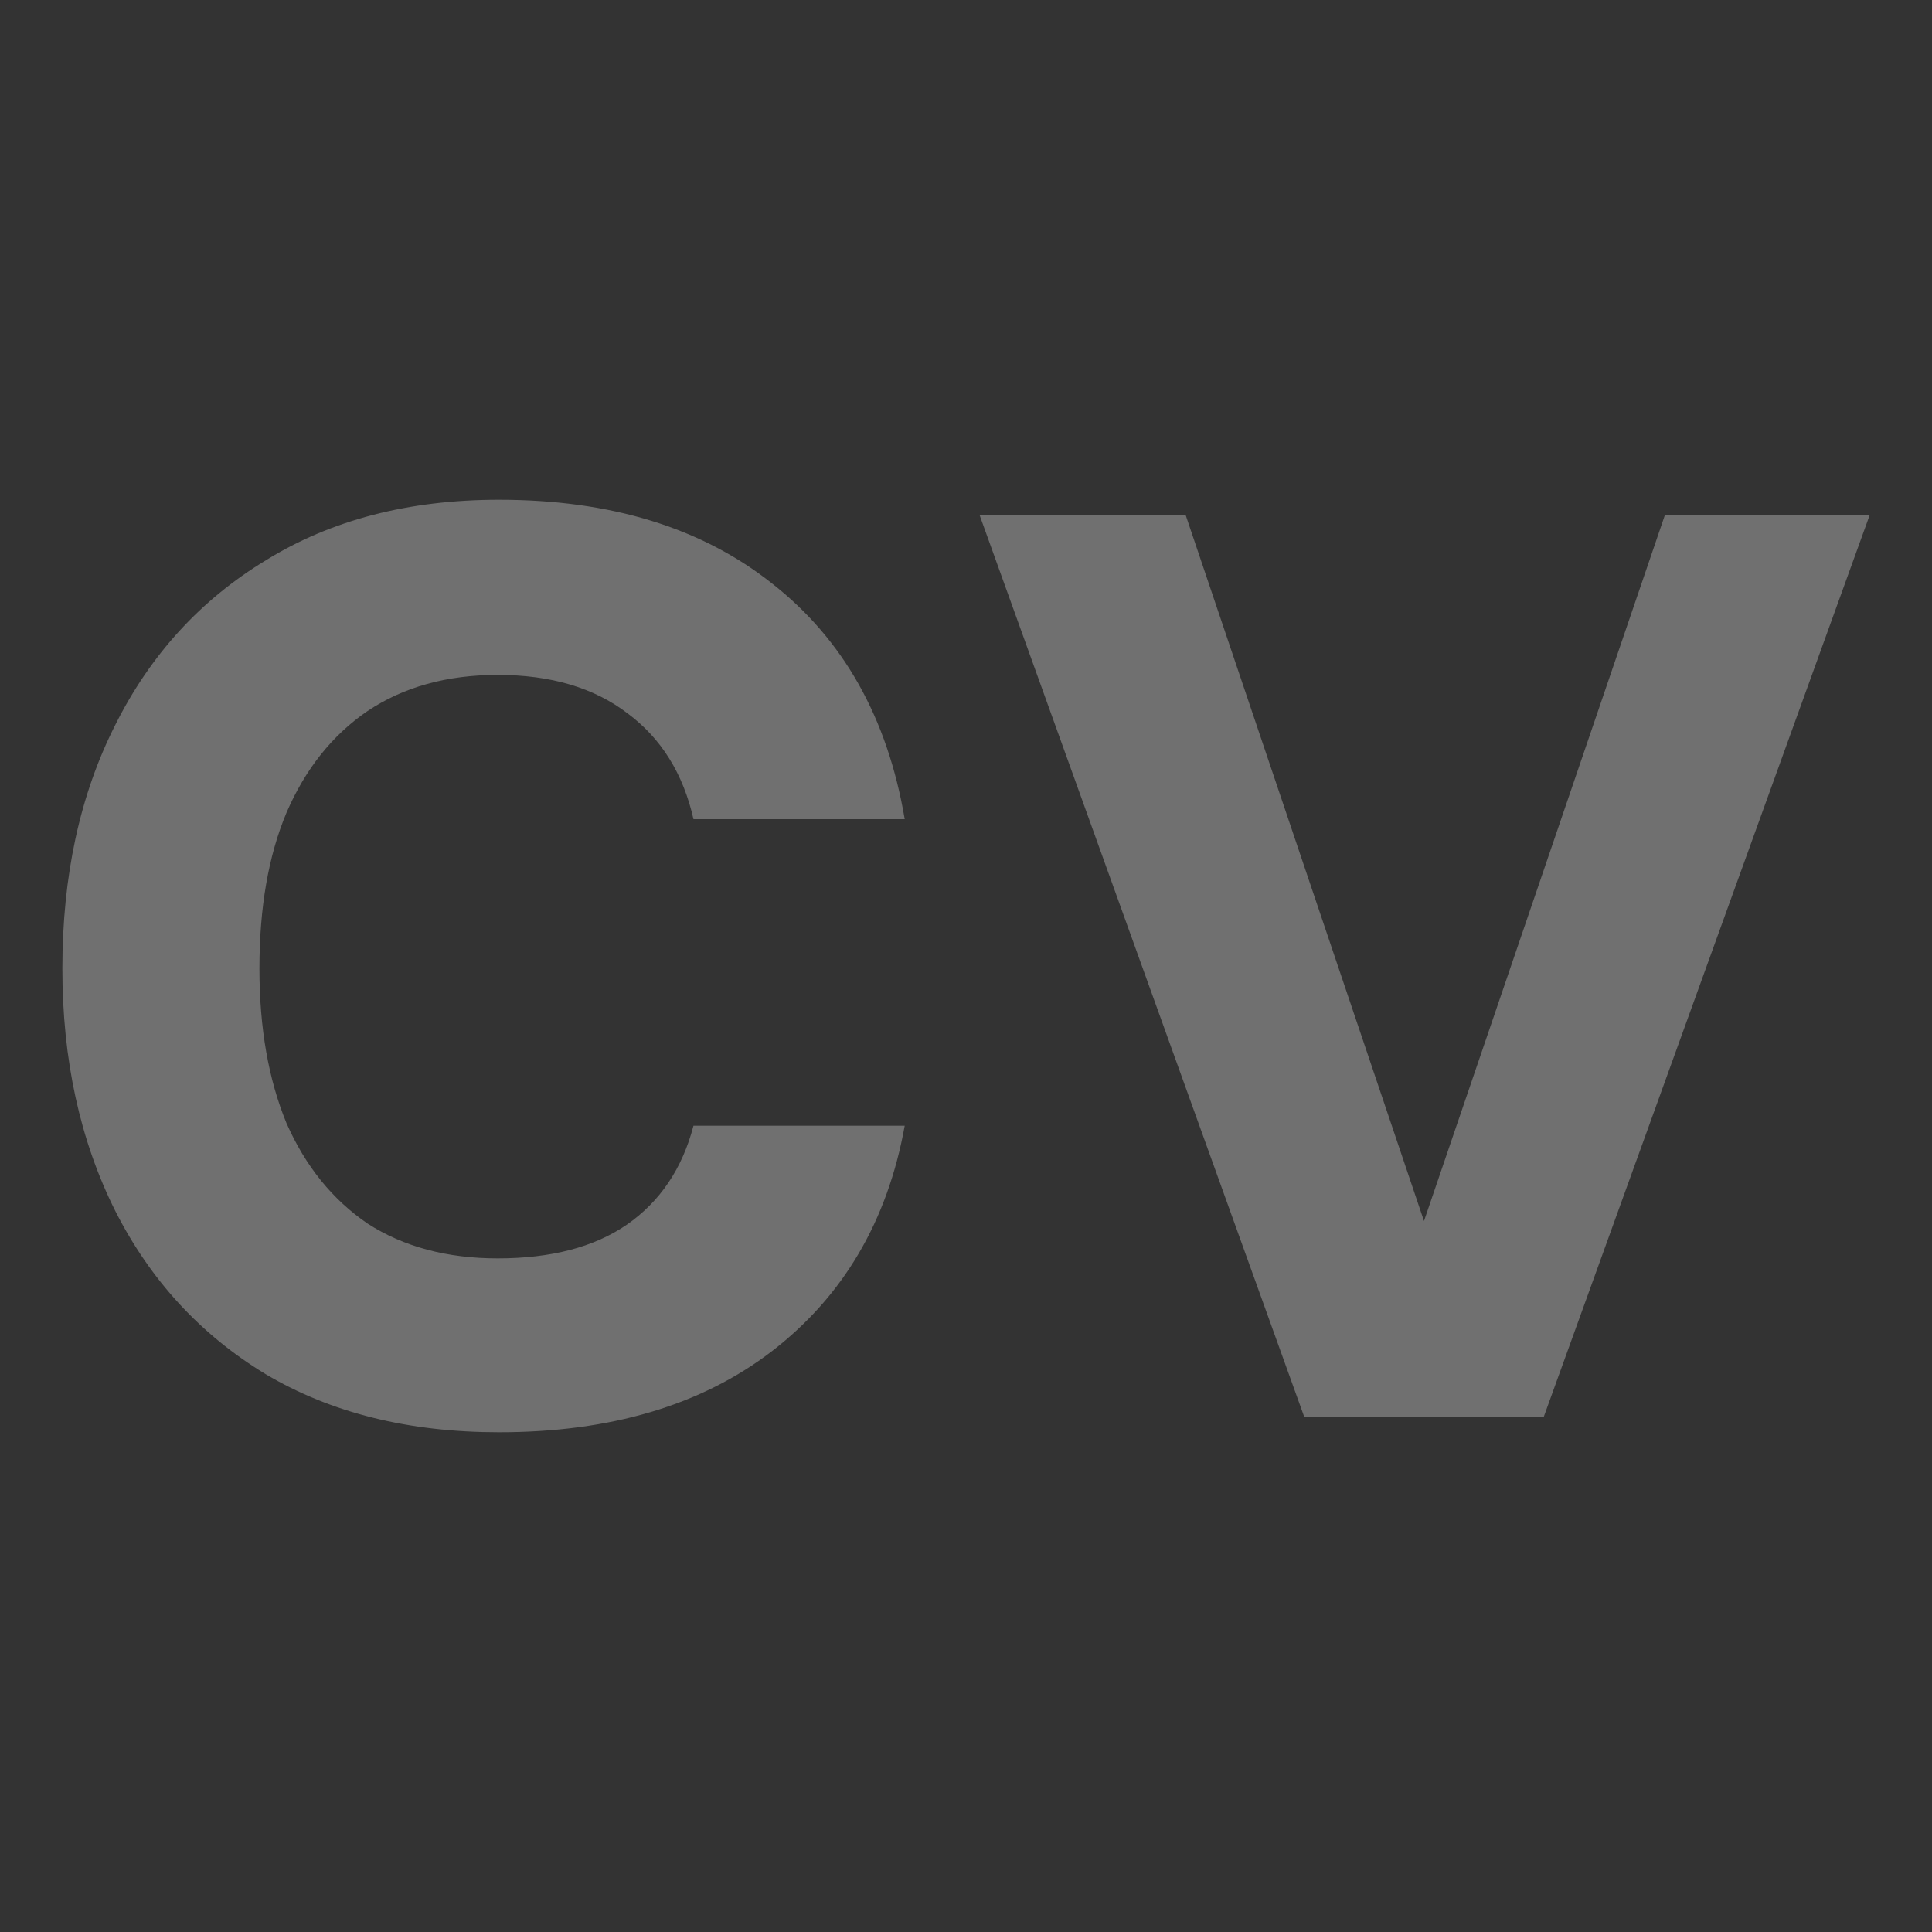
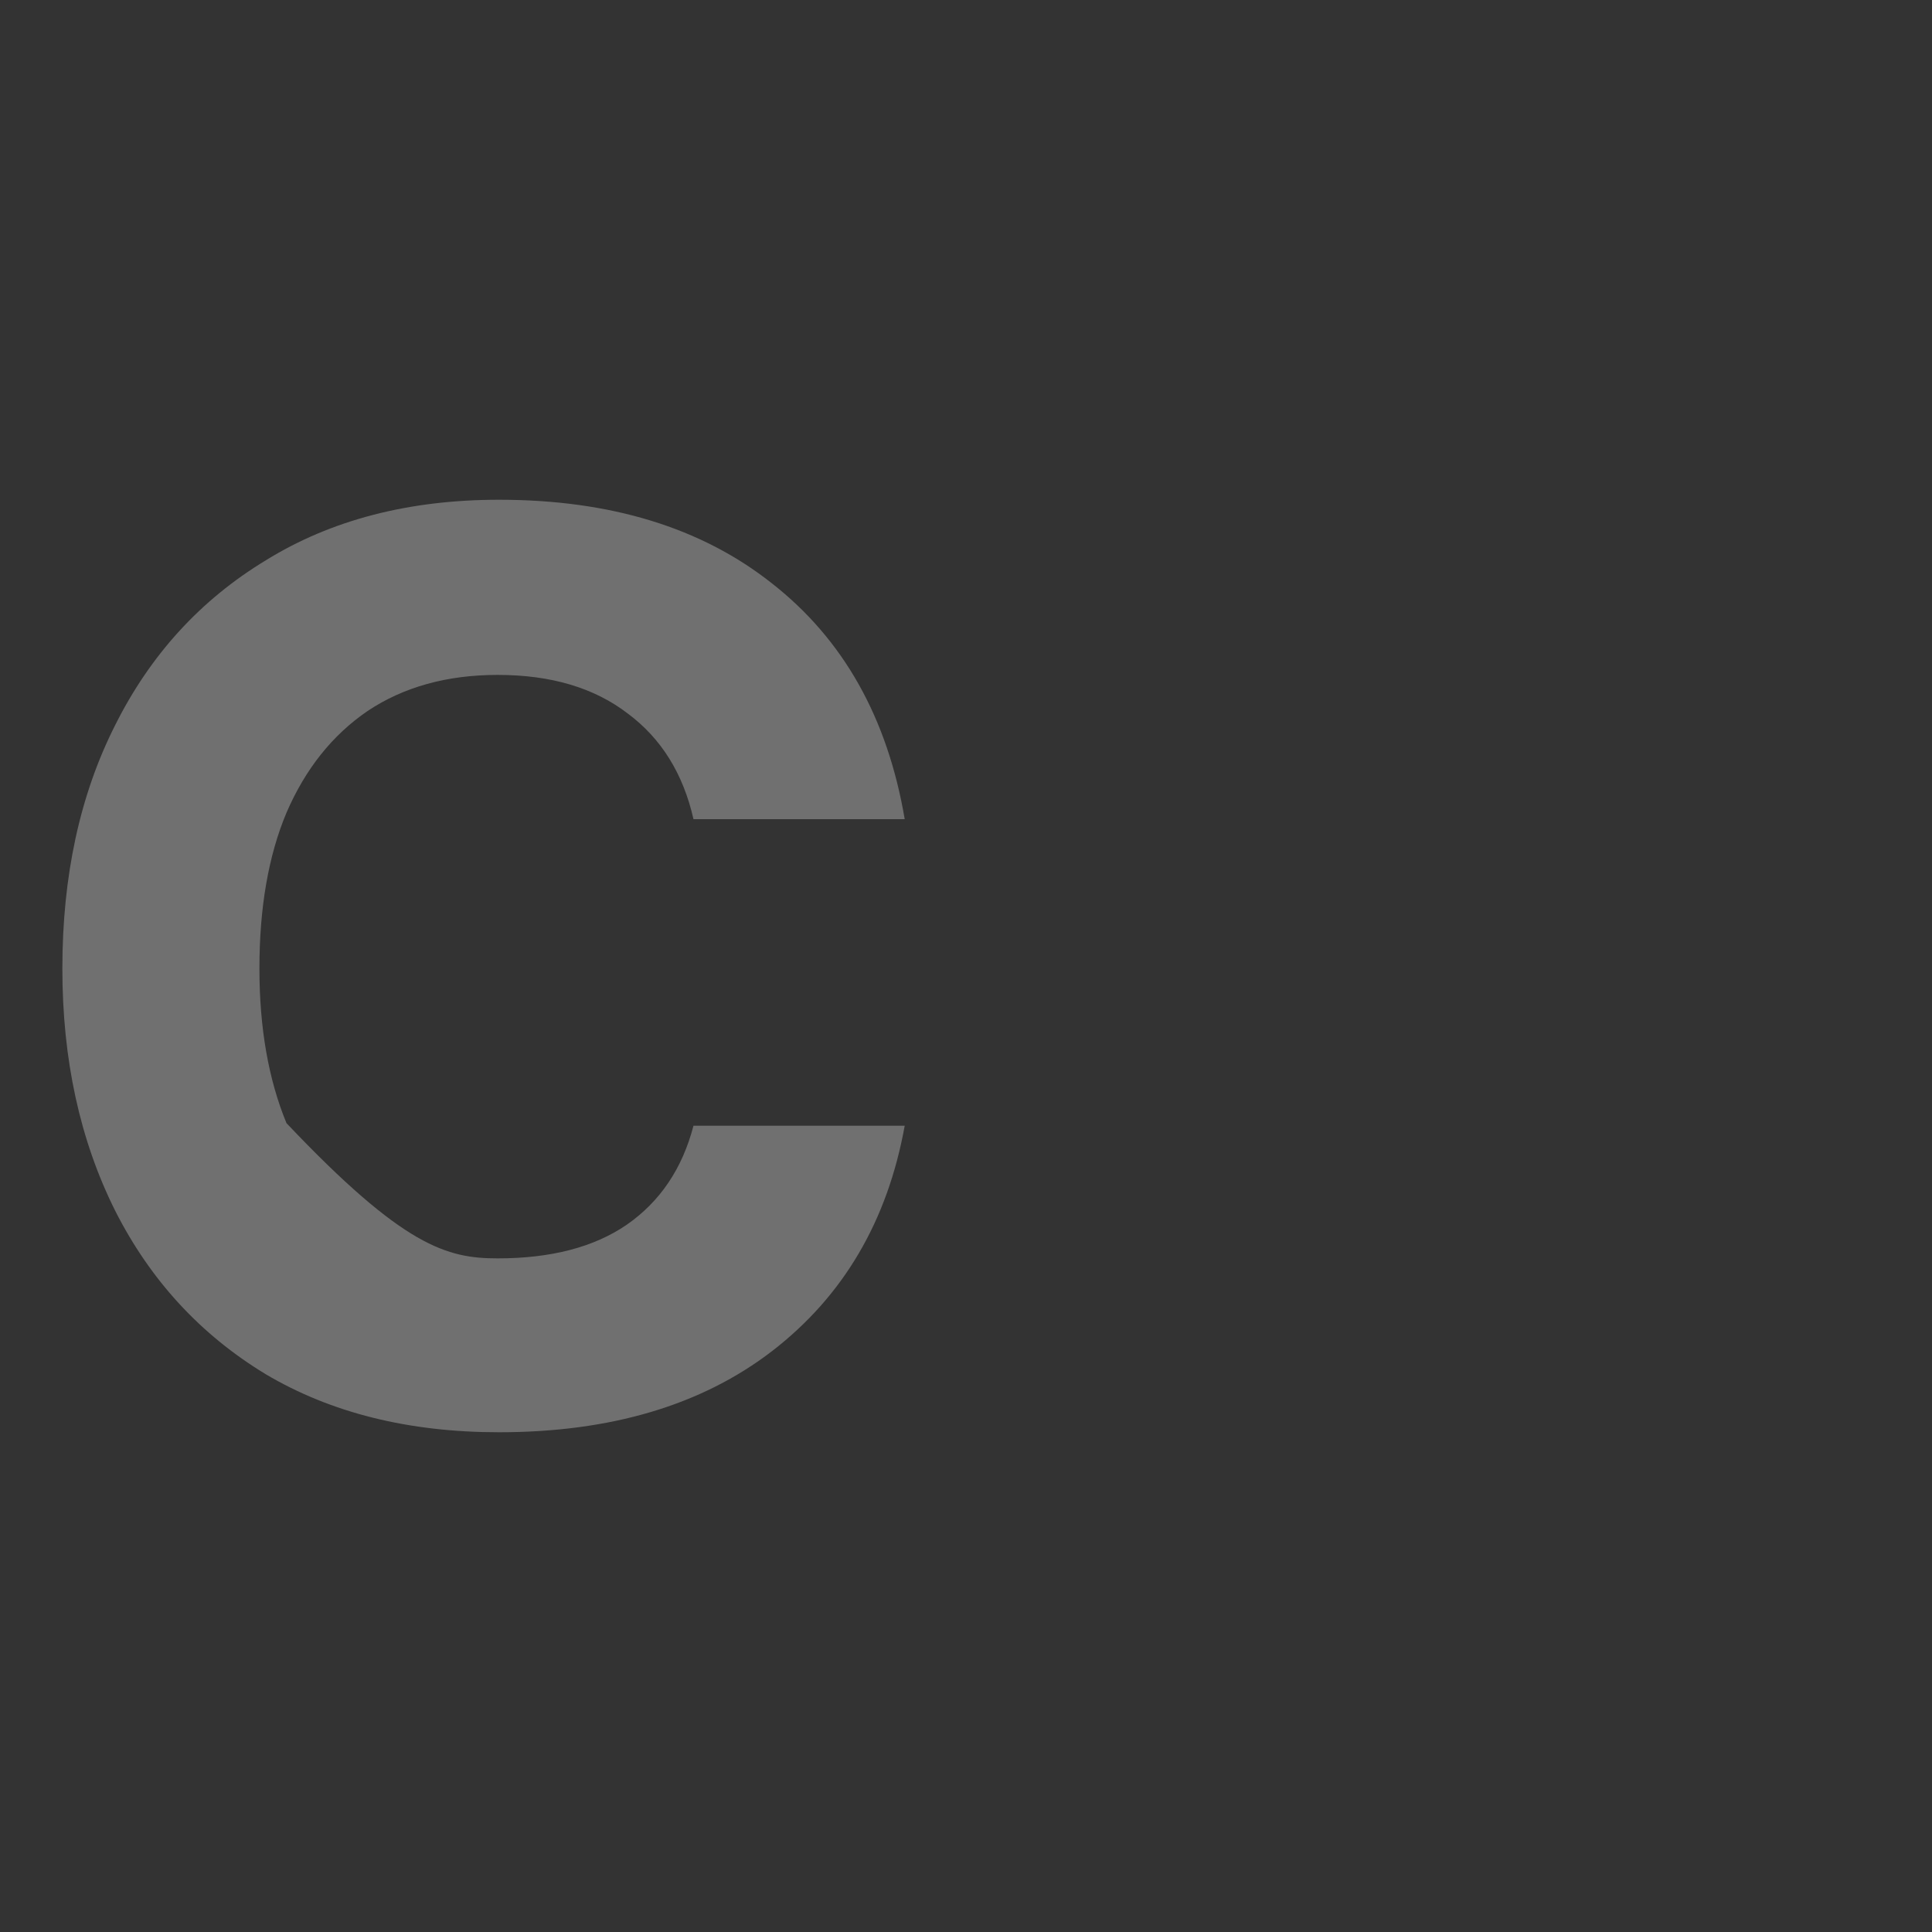
<svg xmlns="http://www.w3.org/2000/svg" width="36" height="36" viewBox="0 0 36 36" fill="none">
  <rect x="0" y="0" width="36" height="36" fill="#333333" stroke="none" />
  <g opacity="0.3">
-     <path d="M9.298 26.688C7.618 26.688 6.17 26.328 4.954 25.608C3.738 24.872 2.802 23.856 2.146 22.56C1.49 21.248 1.162 19.744 1.162 18.048C1.162 16.32 1.49 14.808 2.146 13.512C2.802 12.2 3.738 11.176 4.954 10.44C6.17 9.688 7.618 9.312 9.298 9.312C11.378 9.312 13.074 9.832 14.386 10.872C15.714 11.912 16.538 13.376 16.858 15.264H12.922C12.73 14.416 12.322 13.76 11.698 13.296C11.074 12.816 10.266 12.576 9.274 12.576C8.33 12.576 7.522 12.8 6.85 13.248C6.194 13.696 5.69 14.328 5.338 15.144C5.002 15.944 4.834 16.912 4.834 18.048C4.834 19.152 5.002 20.112 5.338 20.928C5.69 21.728 6.194 22.352 6.85 22.8C7.522 23.232 8.33 23.448 9.274 23.448C10.266 23.448 11.066 23.24 11.674 22.824C12.298 22.392 12.714 21.776 12.922 20.976H16.858C16.538 22.752 15.714 24.152 14.386 25.176C13.074 26.184 11.378 26.688 9.298 26.688Z" fill="white" />
-     <path d="M24.302 26.4L18.254 9.6H22.094L26.534 22.752L31.022 9.6H34.838L28.766 26.4H24.302Z" fill="white" />
+     <path d="M9.298 26.688C7.618 26.688 6.17 26.328 4.954 25.608C3.738 24.872 2.802 23.856 2.146 22.56C1.49 21.248 1.162 19.744 1.162 18.048C1.162 16.32 1.49 14.808 2.146 13.512C2.802 12.2 3.738 11.176 4.954 10.44C6.17 9.688 7.618 9.312 9.298 9.312C11.378 9.312 13.074 9.832 14.386 10.872C15.714 11.912 16.538 13.376 16.858 15.264H12.922C12.73 14.416 12.322 13.76 11.698 13.296C11.074 12.816 10.266 12.576 9.274 12.576C8.33 12.576 7.522 12.8 6.85 13.248C6.194 13.696 5.69 14.328 5.338 15.144C5.002 15.944 4.834 16.912 4.834 18.048C4.834 19.152 5.002 20.112 5.338 20.928C7.522 23.232 8.33 23.448 9.274 23.448C10.266 23.448 11.066 23.24 11.674 22.824C12.298 22.392 12.714 21.776 12.922 20.976H16.858C16.538 22.752 15.714 24.152 14.386 25.176C13.074 26.184 11.378 26.688 9.298 26.688Z" fill="white" />
  </g>
</svg>